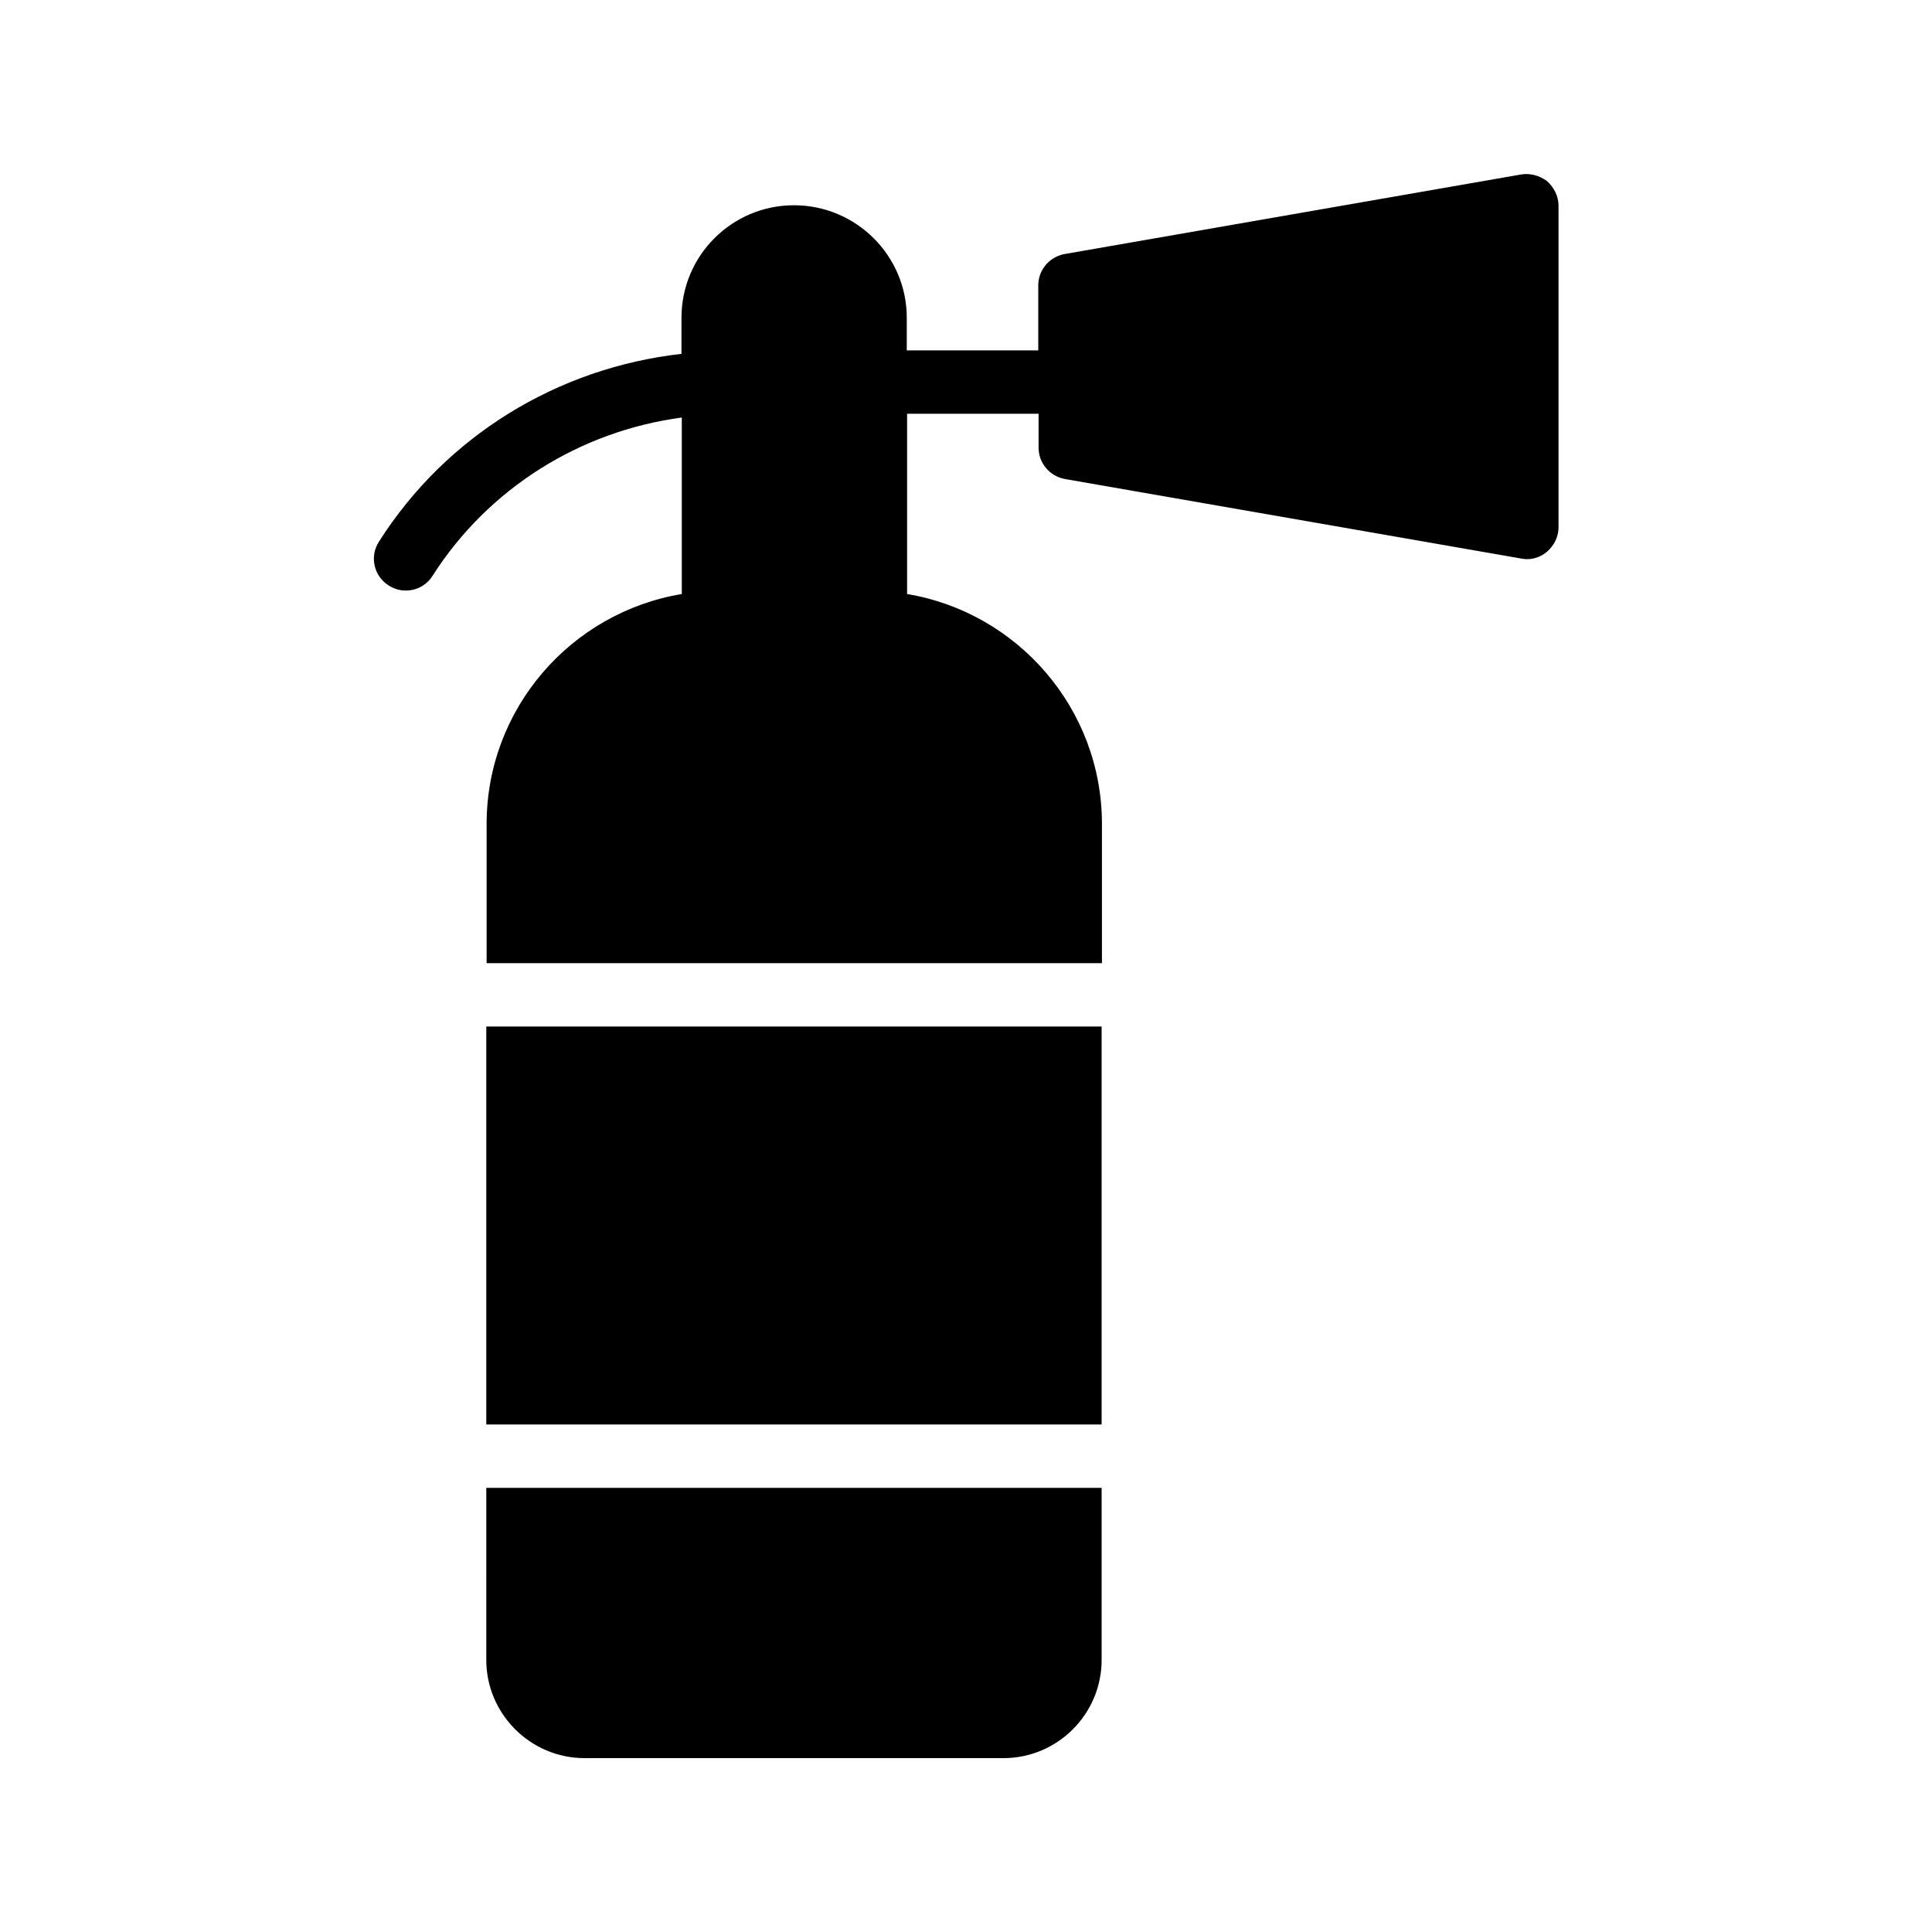
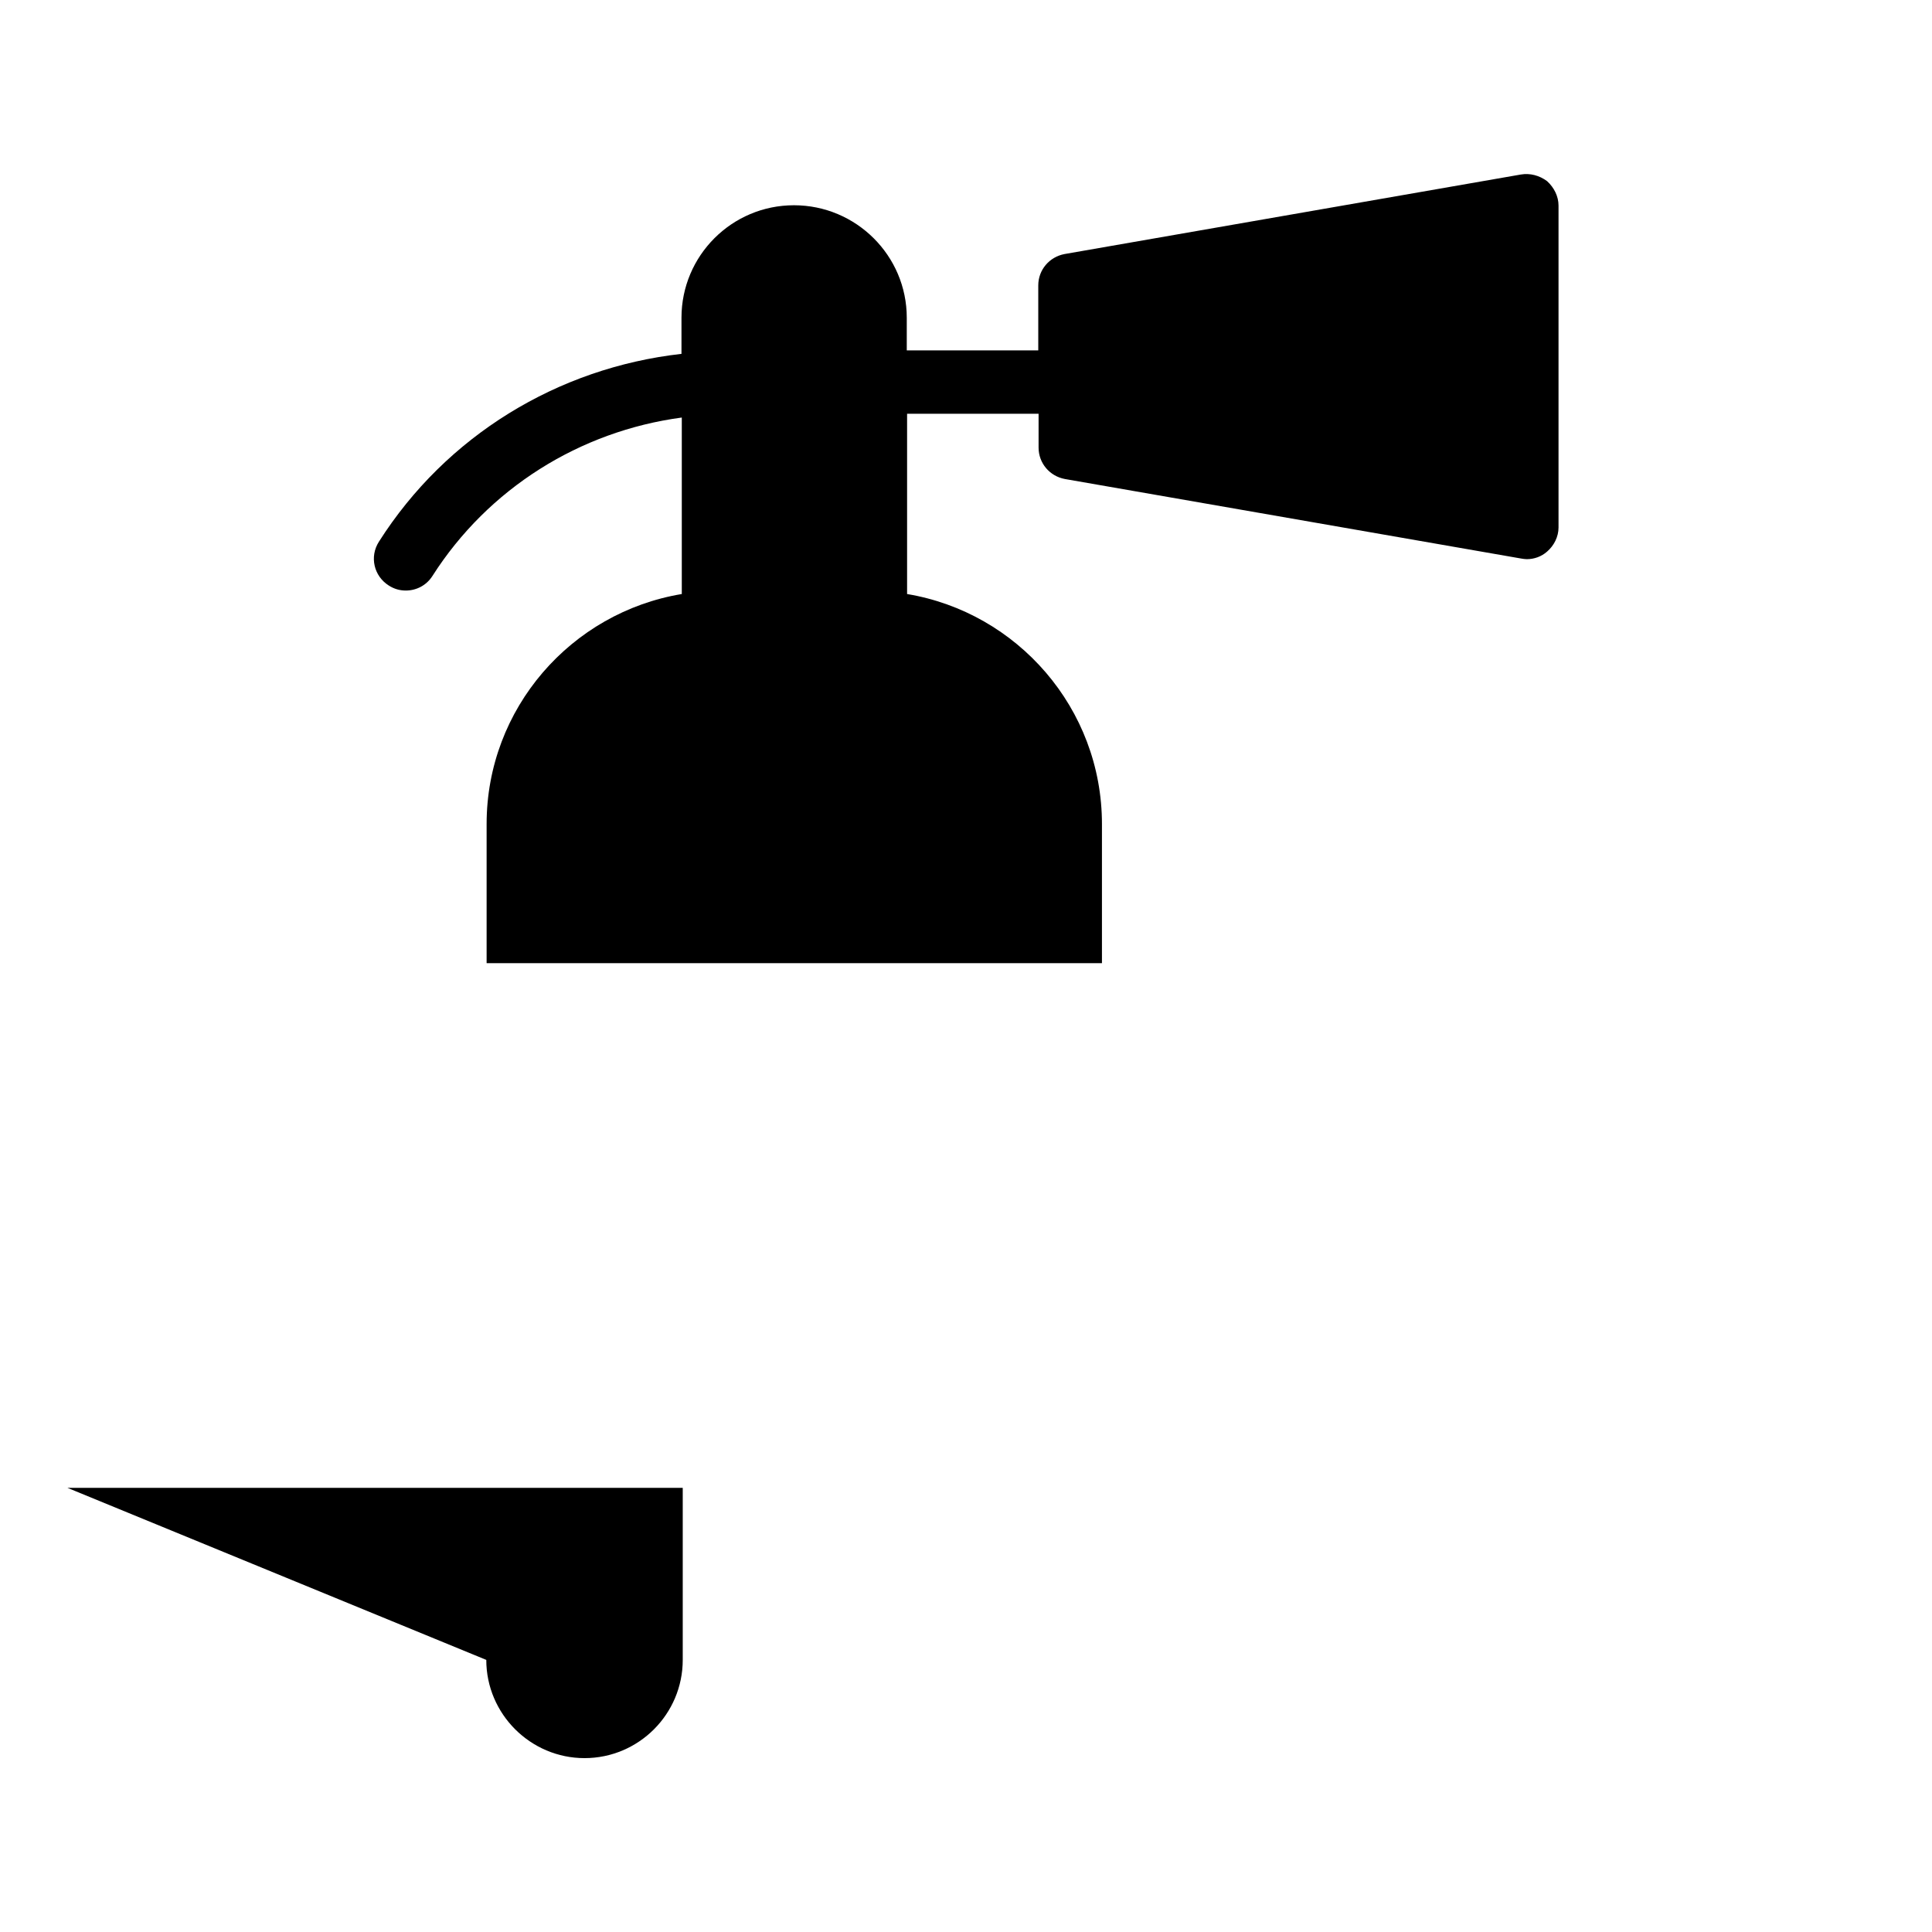
<svg xmlns="http://www.w3.org/2000/svg" fill="#000000" width="800px" height="800px" version="1.1" viewBox="144 144 512 512">
  <g>
-     <path d="m272.87 416.04h163.07v105.46h-163.07z" />
-     <path d="m272.87 583.89c0 14.359 11.754 26.031 26.031 26.031h111.01c14.359 0 26.031-11.672 26.031-26.031v-45.594l-163.07-0.004z" />
+     <path d="m272.87 583.89c0 14.359 11.754 26.031 26.031 26.031c14.359 0 26.031-11.672 26.031-26.031v-45.594l-163.07-0.004z" />
    <path d="m547.03 190.25-120.91 21.074c-4.031 0.754-6.969 4.199-6.969 8.312v17.215h-34.848v-8.648c0-16.457-13.434-29.809-29.895-29.809-16.457 0-29.809 13.352-29.809 29.809v9.574c-32.832 3.695-62.387 21.746-80.191 49.793-2.519 3.945-1.344 9.07 2.602 11.586 1.426 0.922 2.938 1.344 4.535 1.344 2.769 0 5.457-1.344 7.055-3.863 14.777-23.176 39.047-38.375 66.082-41.984v46.77c-29.305 4.871-51.723 30.312-51.723 60.961v36.863h163.07v-36.863c0-30.648-22.418-56.09-51.641-60.961v-47.777h34.848v8.984c0 4.113 2.938 7.559 6.969 8.312l120.91 21.074c0.504 0.082 1.008 0.168 1.512 0.168 1.93 0 3.863-0.672 5.375-2.016 1.848-1.594 3.023-3.945 3.023-6.383v-85.305c0-2.434-1.176-4.785-3.023-6.465-2.016-1.516-4.535-2.188-6.969-1.766z" />
  </g>
</svg>